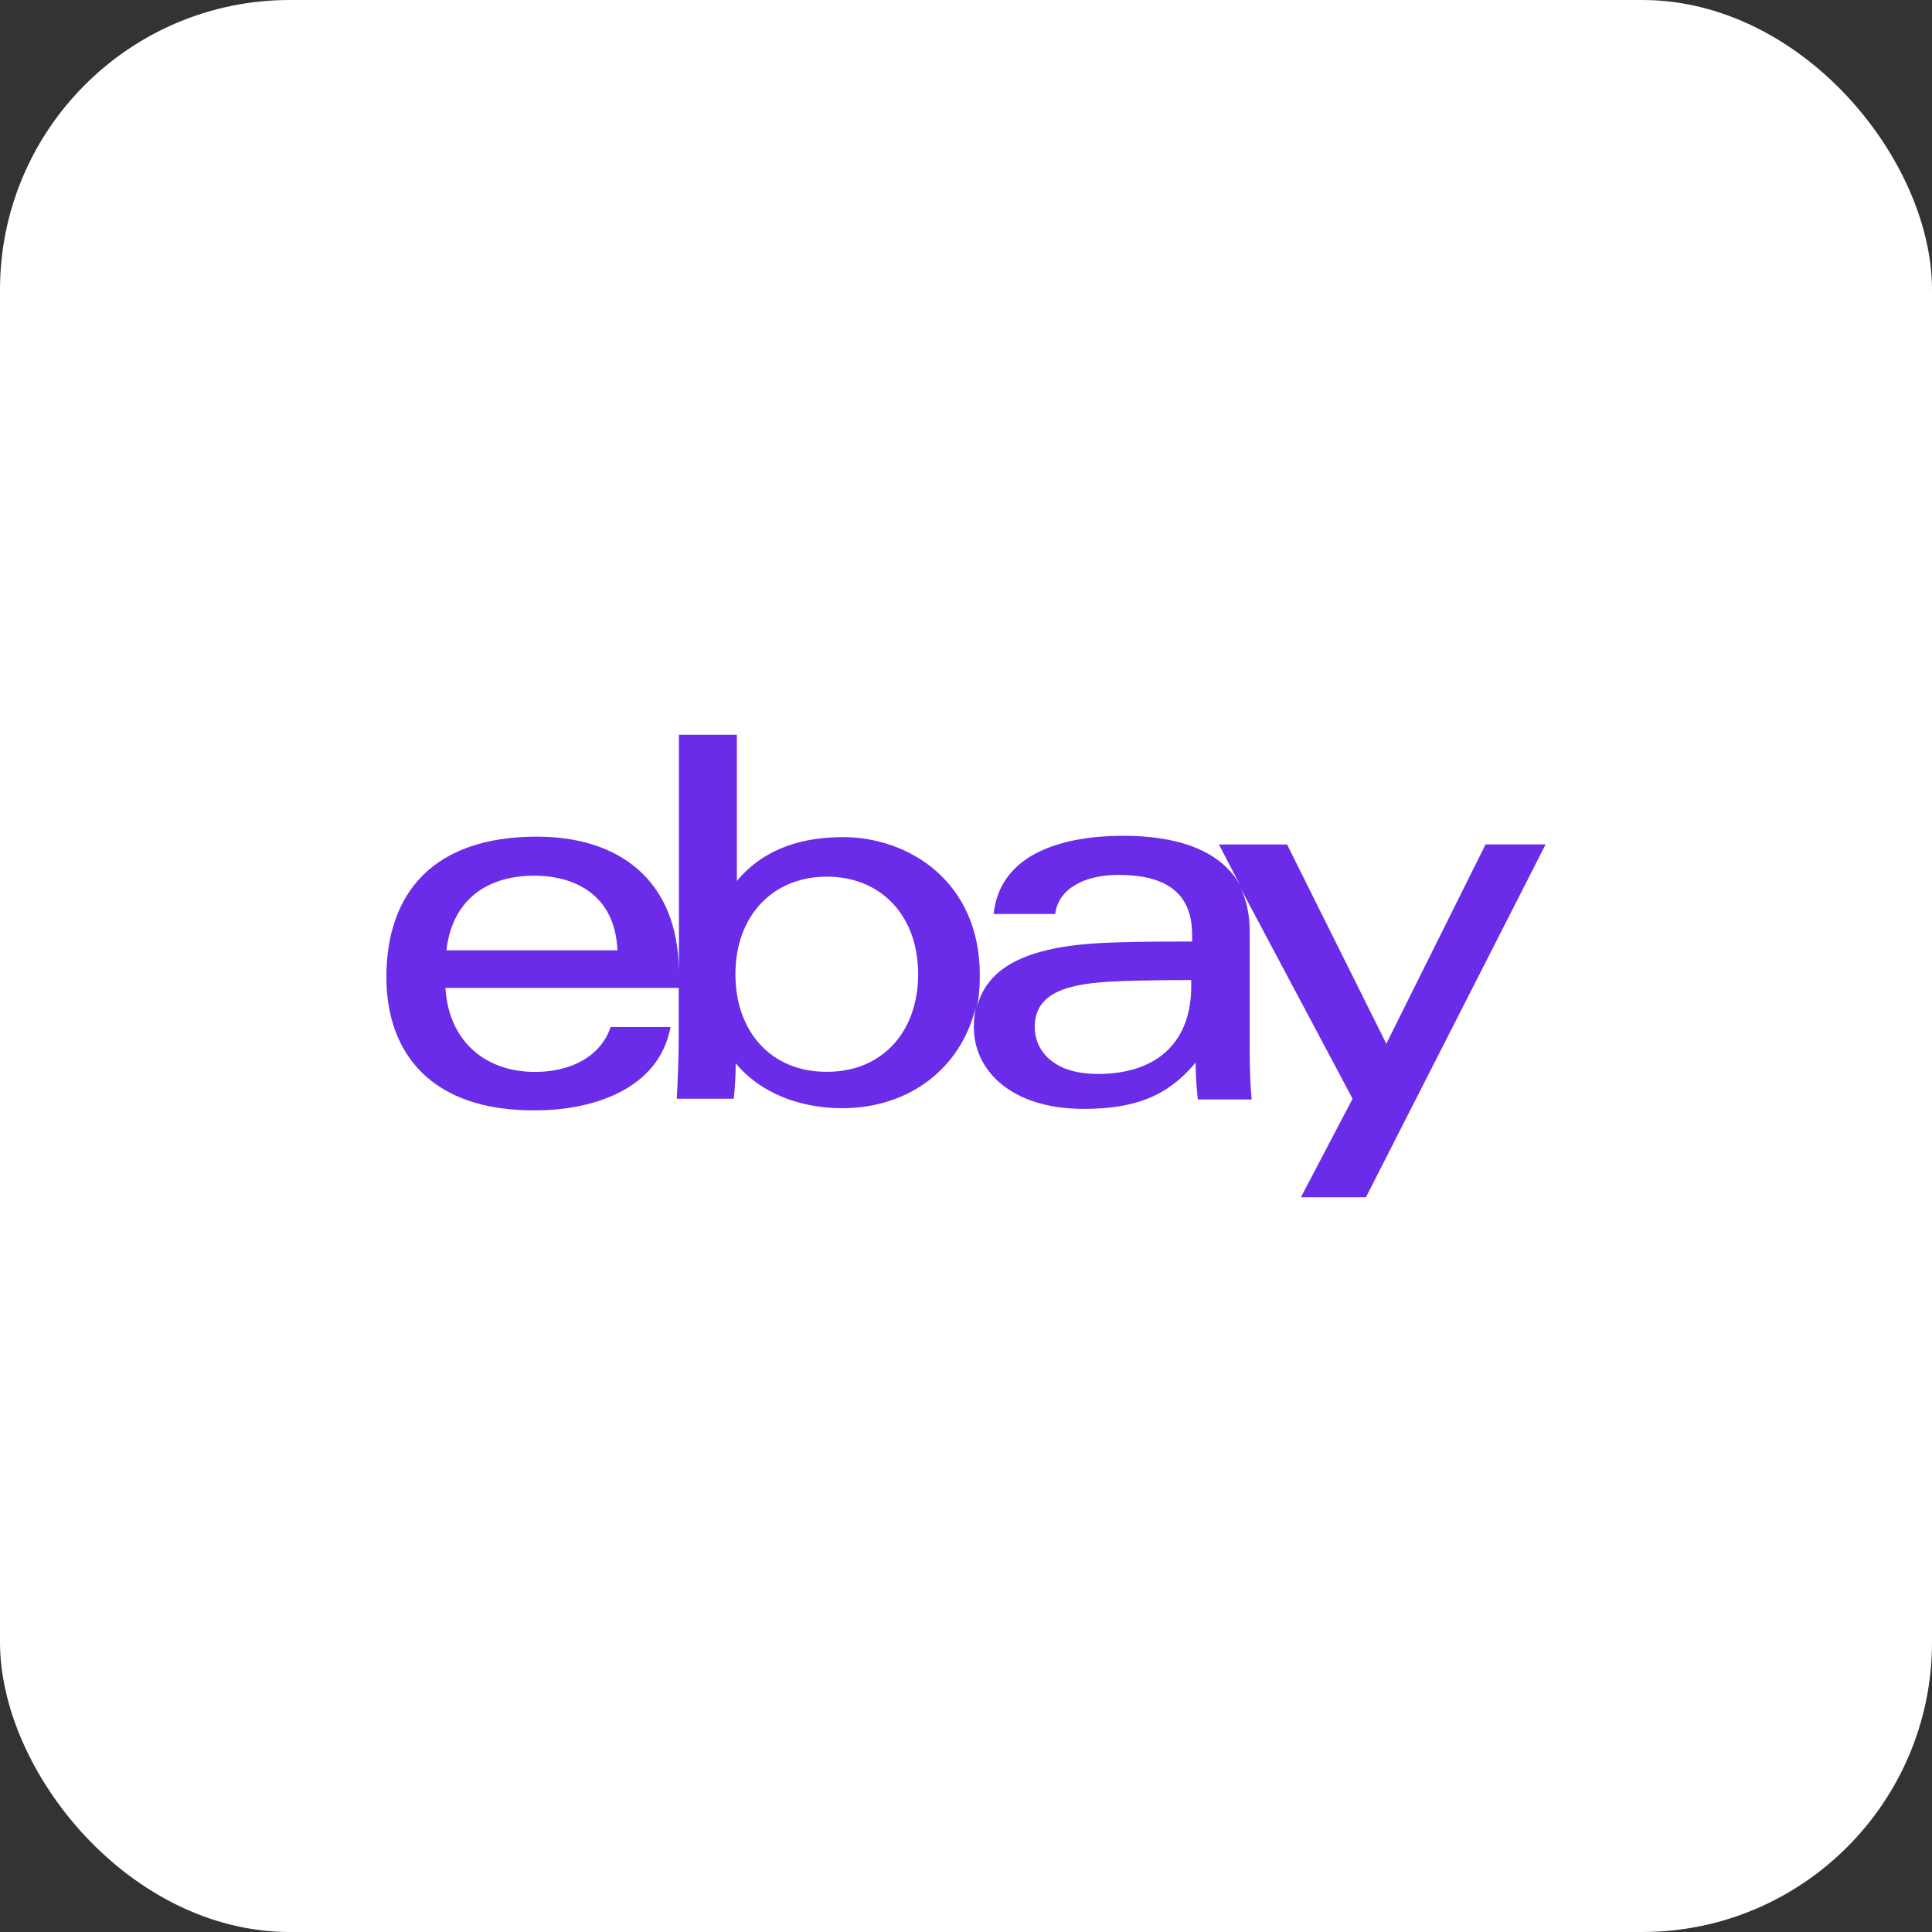
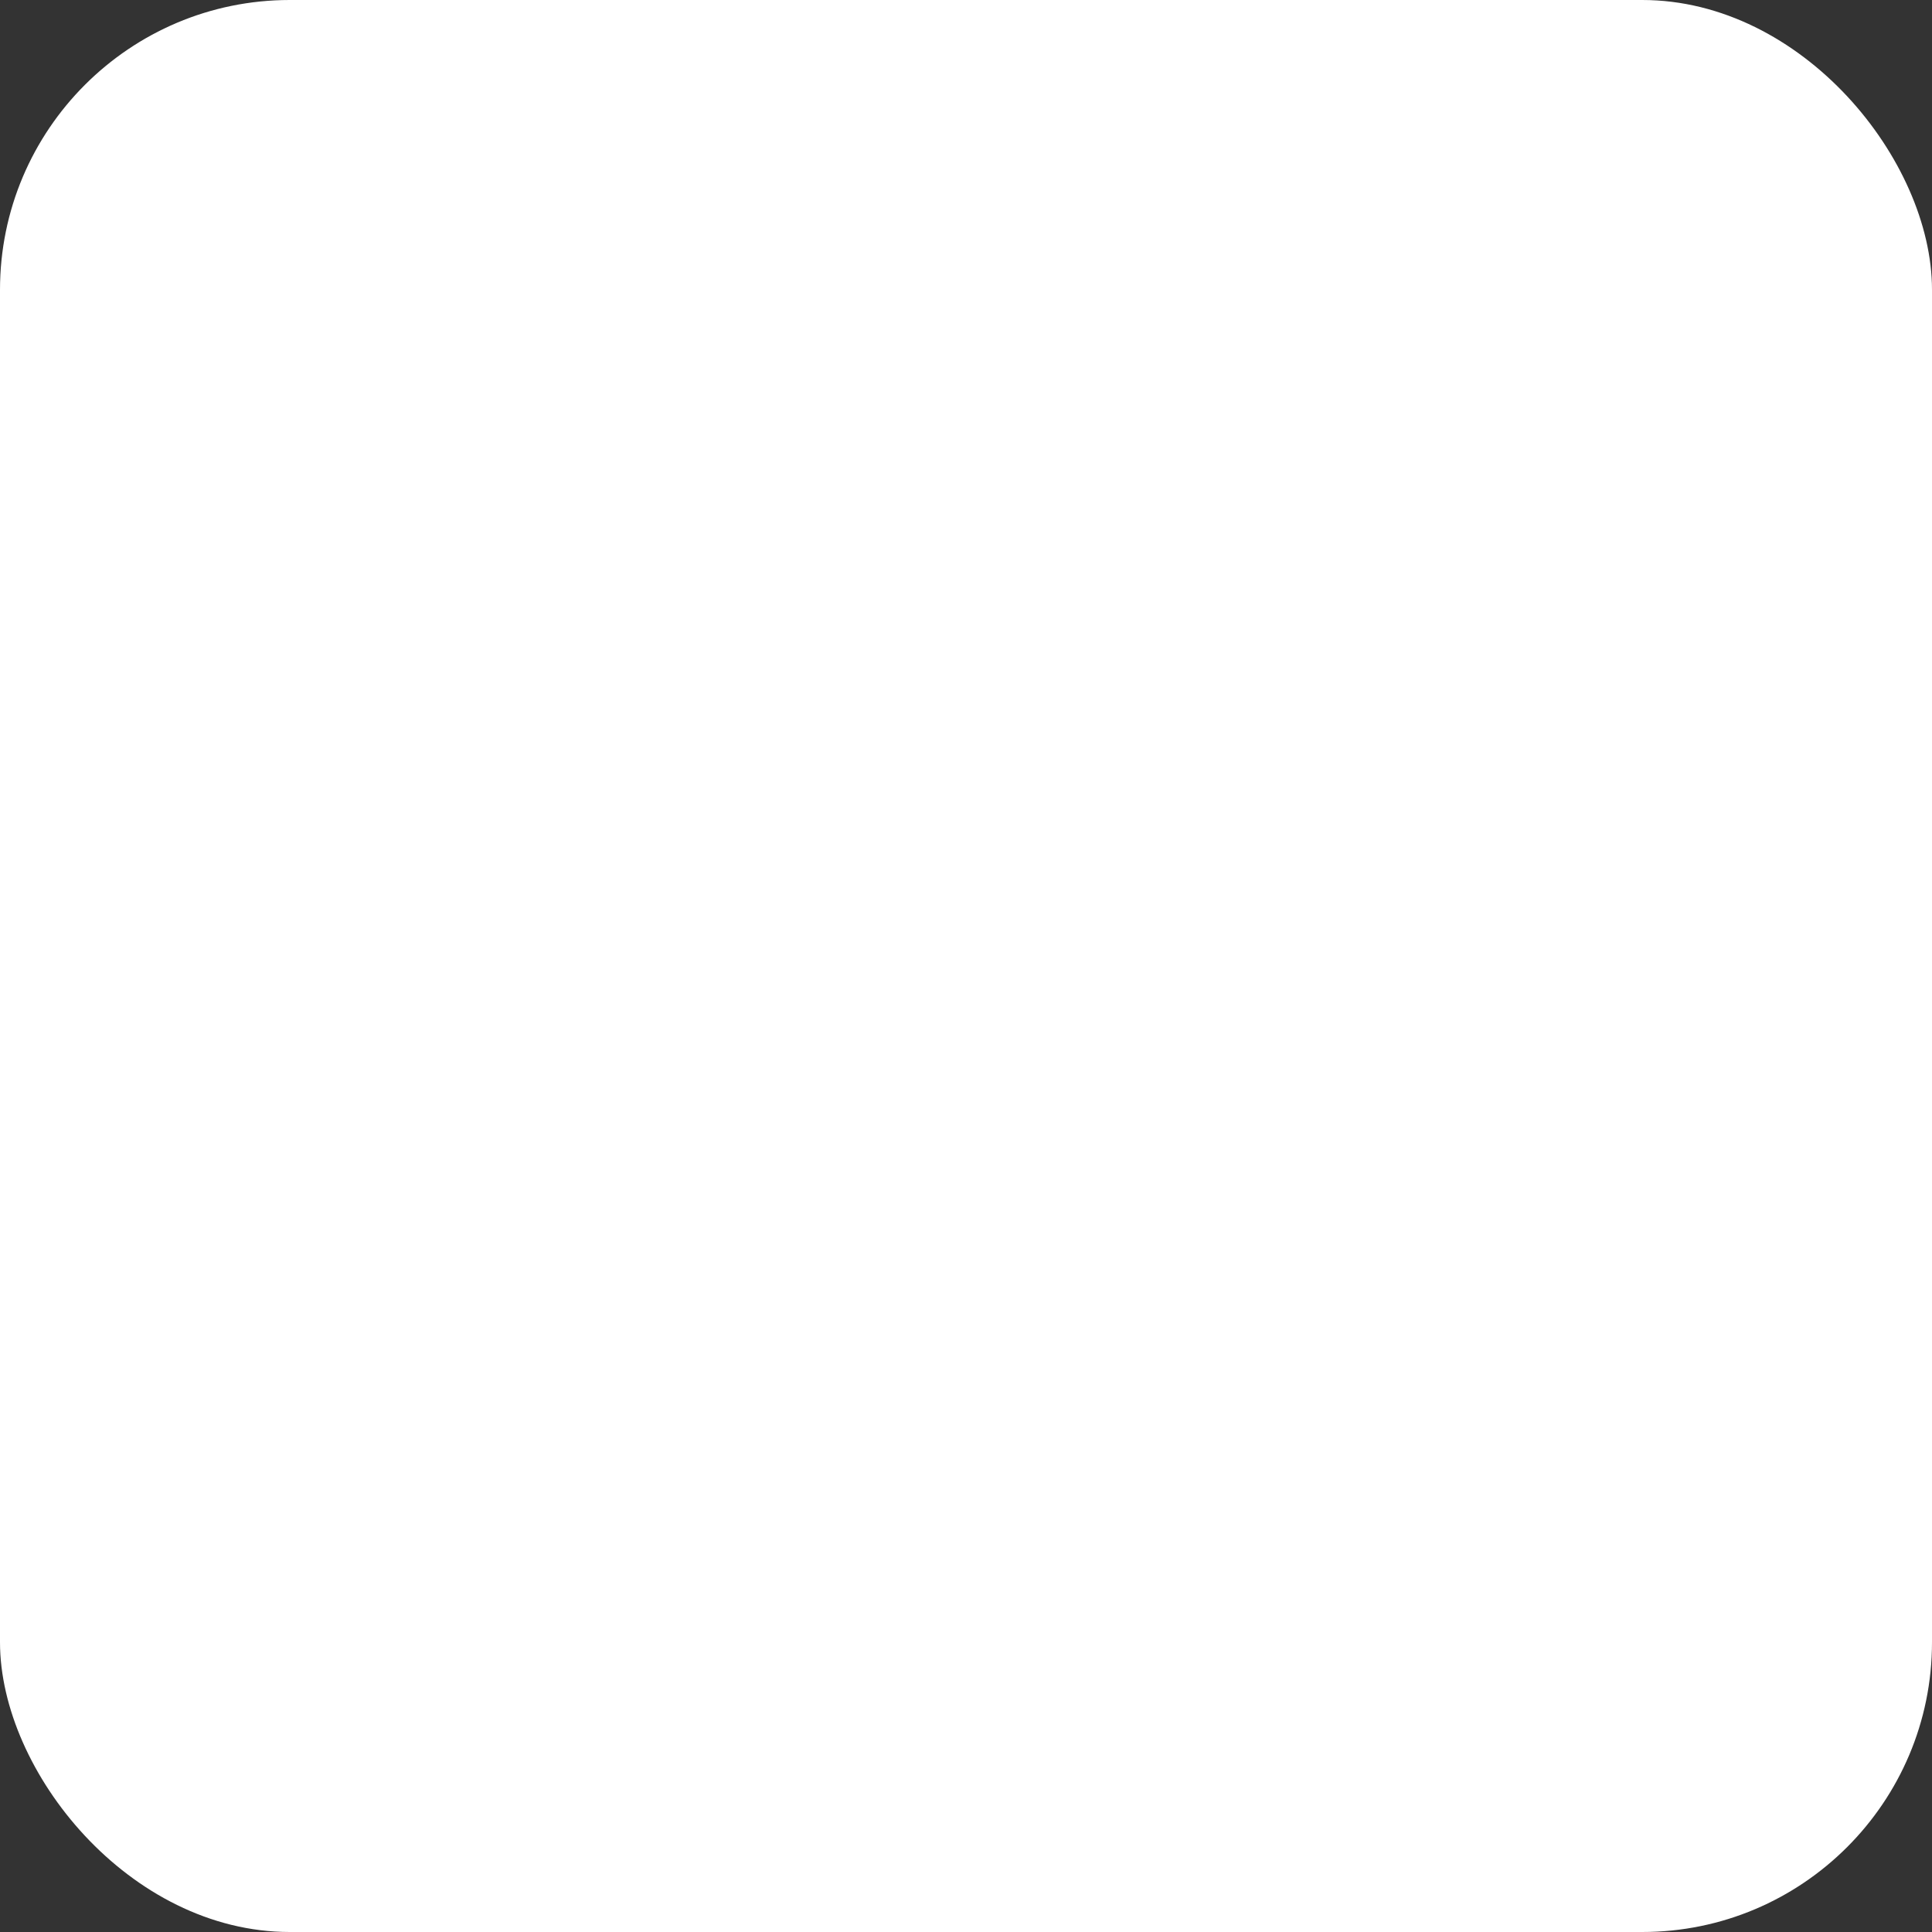
<svg xmlns="http://www.w3.org/2000/svg" width="40" height="40" viewBox="0 0 40 40" fill="none">
  <rect x="0" y="0" width="40" height="40" fill="#333333" stroke="none" />
  <rect width="40" height="40" rx="6" fill="white" />
-   <path d="M14.056 20.132V15.212H15.256V18.238C15.846 17.535 16.658 17.332 17.458 17.332C18.798 17.332 20.286 18.236 20.286 20.187C20.286 20.42 20.271 20.644 20.226 20.855C20.466 19.902 21.5 19.55 23.122 19.511C23.632 19.493 24.217 19.493 24.682 19.493V19.358C24.682 18.473 24.126 18.114 23.152 18.114C22.432 18.114 21.907 18.414 21.847 18.924H20.572C20.708 17.634 22.072 17.304 23.258 17.304C24.322 17.304 25.253 17.574 25.673 18.324L25.237 17.484H26.647L28.702 21.609L30.757 17.483H32L28.28 24.788H26.934L28.004 22.748L25.674 18.368C25.804 18.623 25.874 18.923 25.874 19.298V21.758C25.874 22.104 25.884 22.448 25.914 22.763H24.8C24.771 22.509 24.755 22.254 24.754 21.998C24.151 22.732 23.434 22.958 22.434 22.958C20.954 22.958 20.162 22.178 20.162 21.263C20.163 21.114 20.176 20.979 20.199 20.858C19.899 22.104 18.839 22.944 17.432 22.944C16.562 22.944 15.738 22.629 15.232 22.014C15.232 22.254 15.217 22.508 15.192 22.748H14.012C14.032 22.358 14.052 21.893 14.052 21.503V20.453H9.222C9.287 21.548 10.04 22.193 11.075 22.193C11.793 22.193 12.43 21.893 12.643 21.263H13.883C13.643 22.553 12.273 22.988 11.093 22.988C8.95 23.009 8 21.822 8 20.232C8 18.478 8.982 17.322 11.116 17.322C12.804 17.322 14.046 18.208 14.056 20.128V20.133V20.132ZM23.193 20.315C22.098 20.349 21.423 20.548 21.423 21.265C21.423 21.73 21.783 22.235 22.728 22.235C23.988 22.235 24.663 21.545 24.663 20.421V20.291C24.213 20.291 23.673 20.297 23.179 20.313H23.191L23.193 20.315ZM17.133 22.19C18.243 22.19 19.009 21.384 19.009 20.17C19.009 18.956 18.241 18.15 17.116 18.15C16.006 18.15 15.226 18.956 15.226 20.17C15.226 21.384 15.991 22.19 17.101 22.19H17.131H17.133ZM12.783 19.676C12.739 18.551 11.929 18.13 11.058 18.13C10.114 18.13 9.364 18.604 9.243 19.676H12.783Z" fill="#6A2CE9" />
</svg>